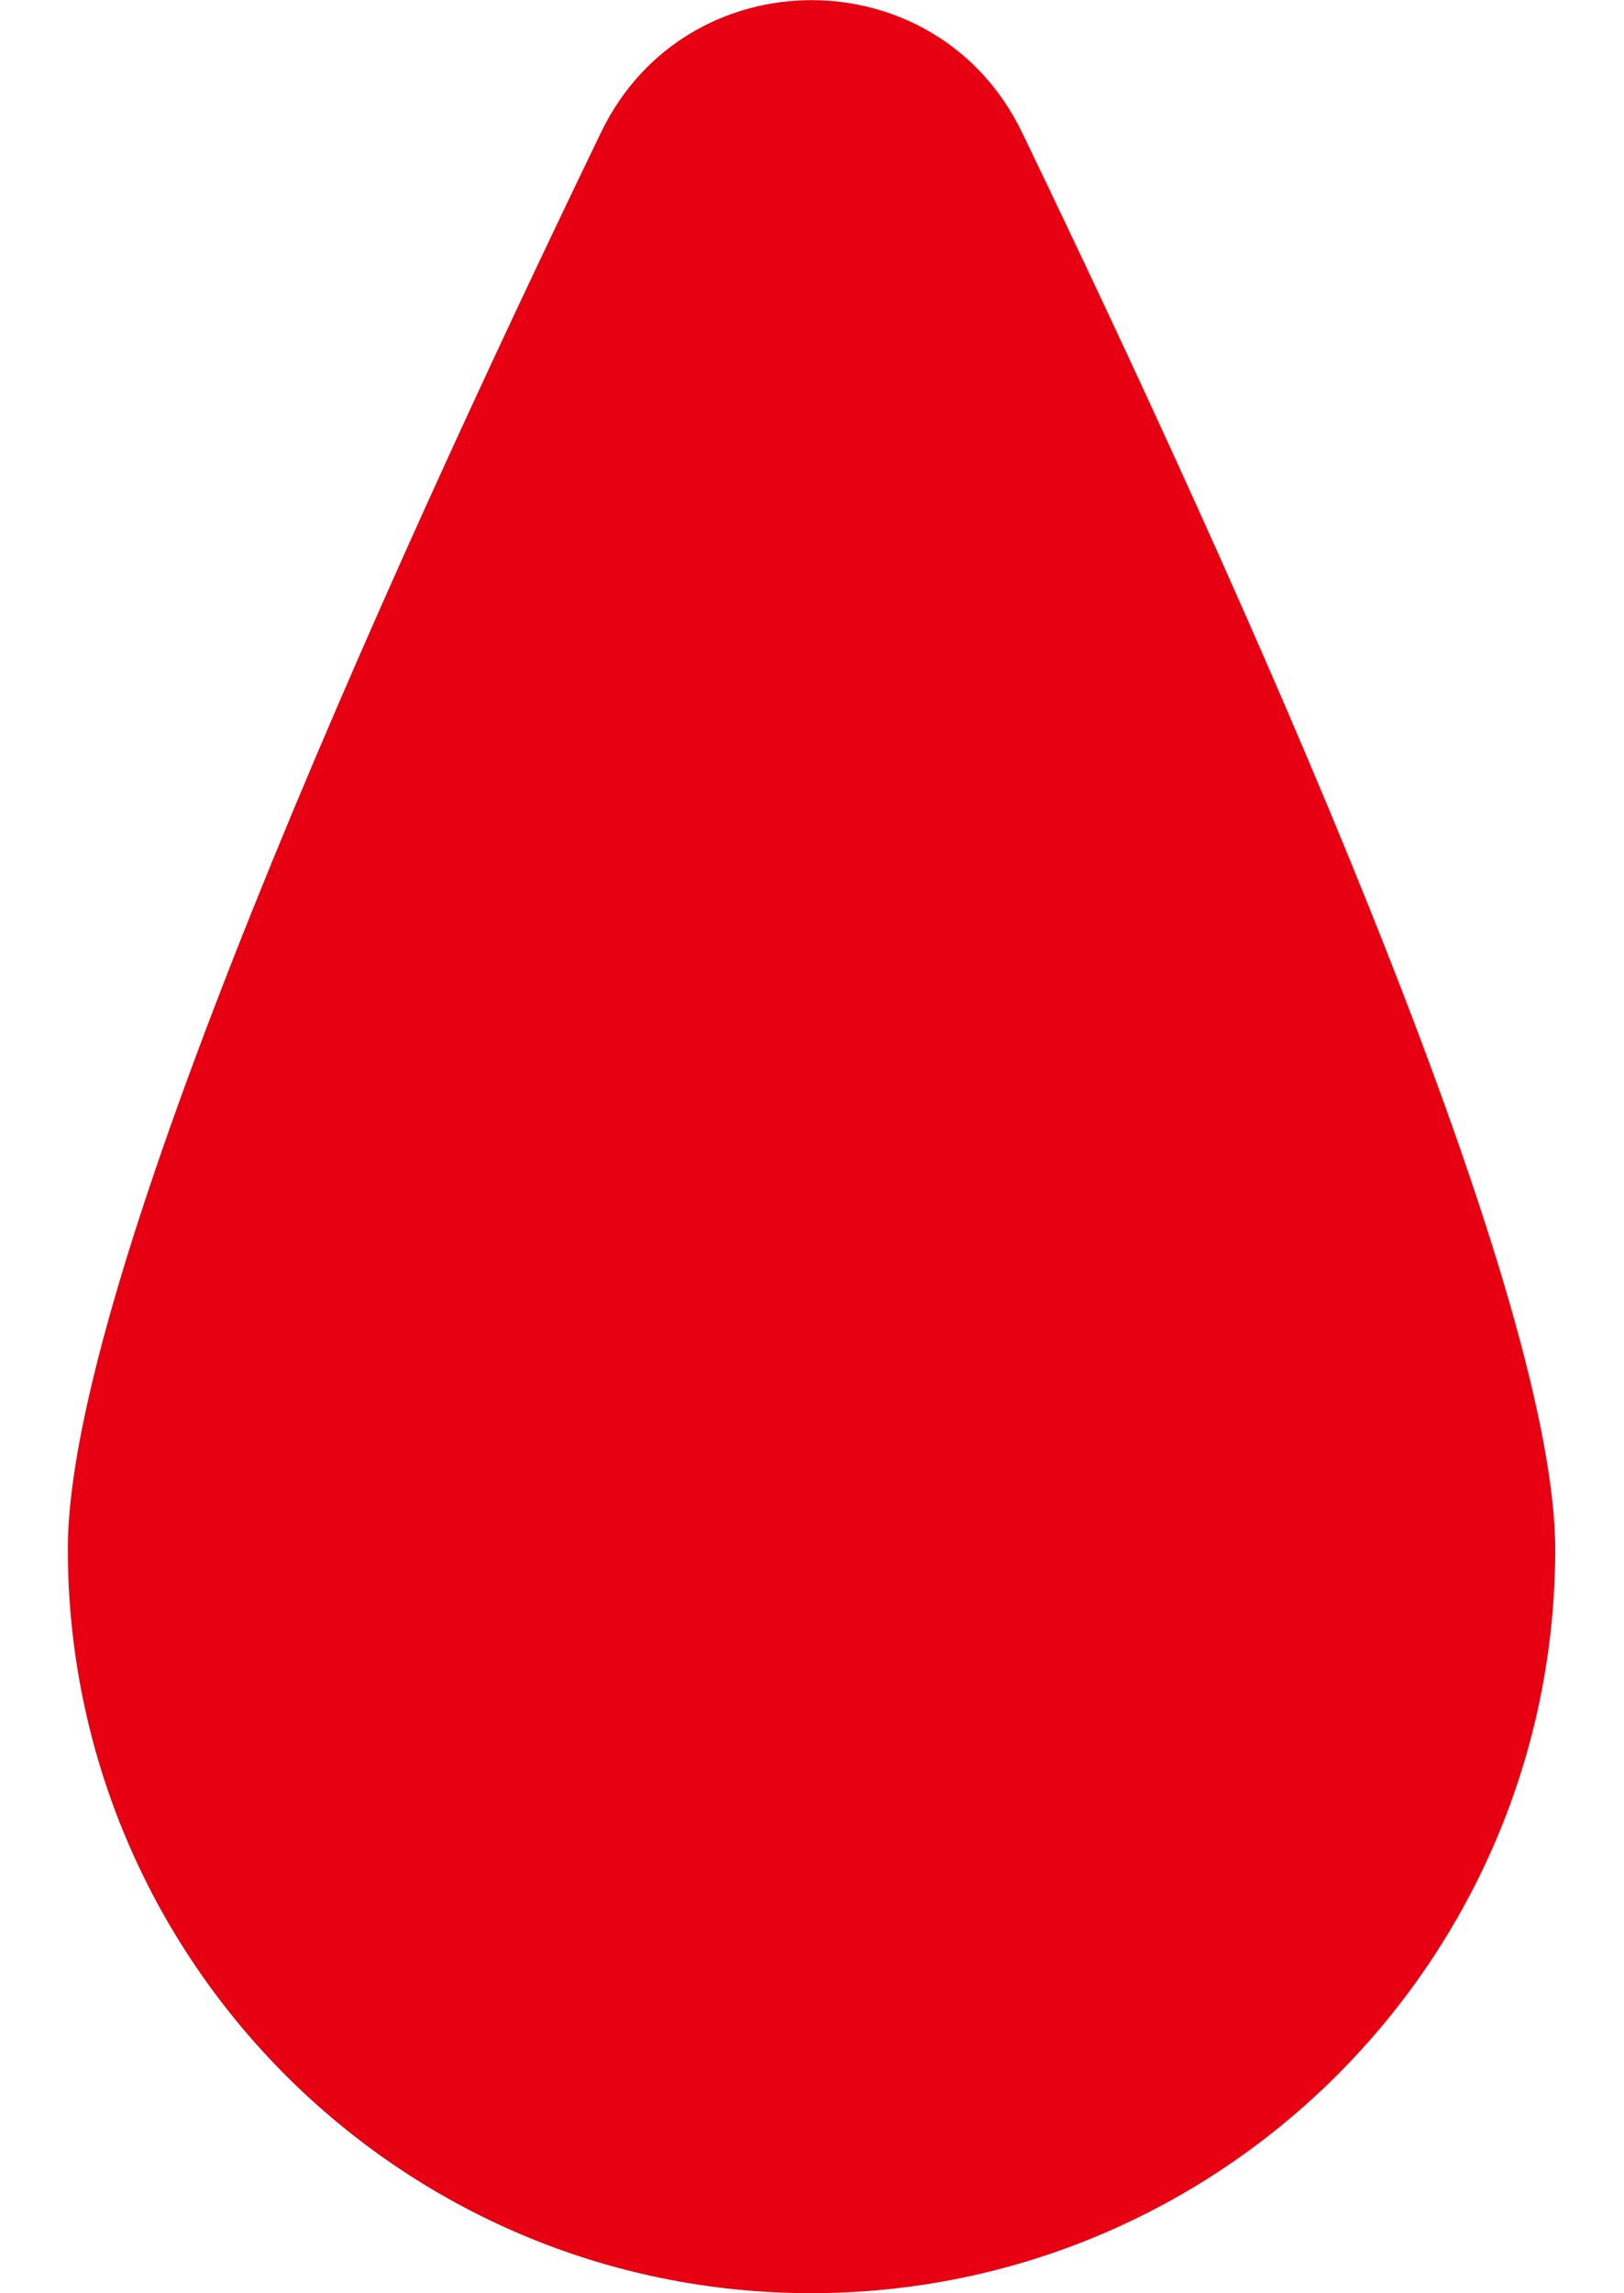
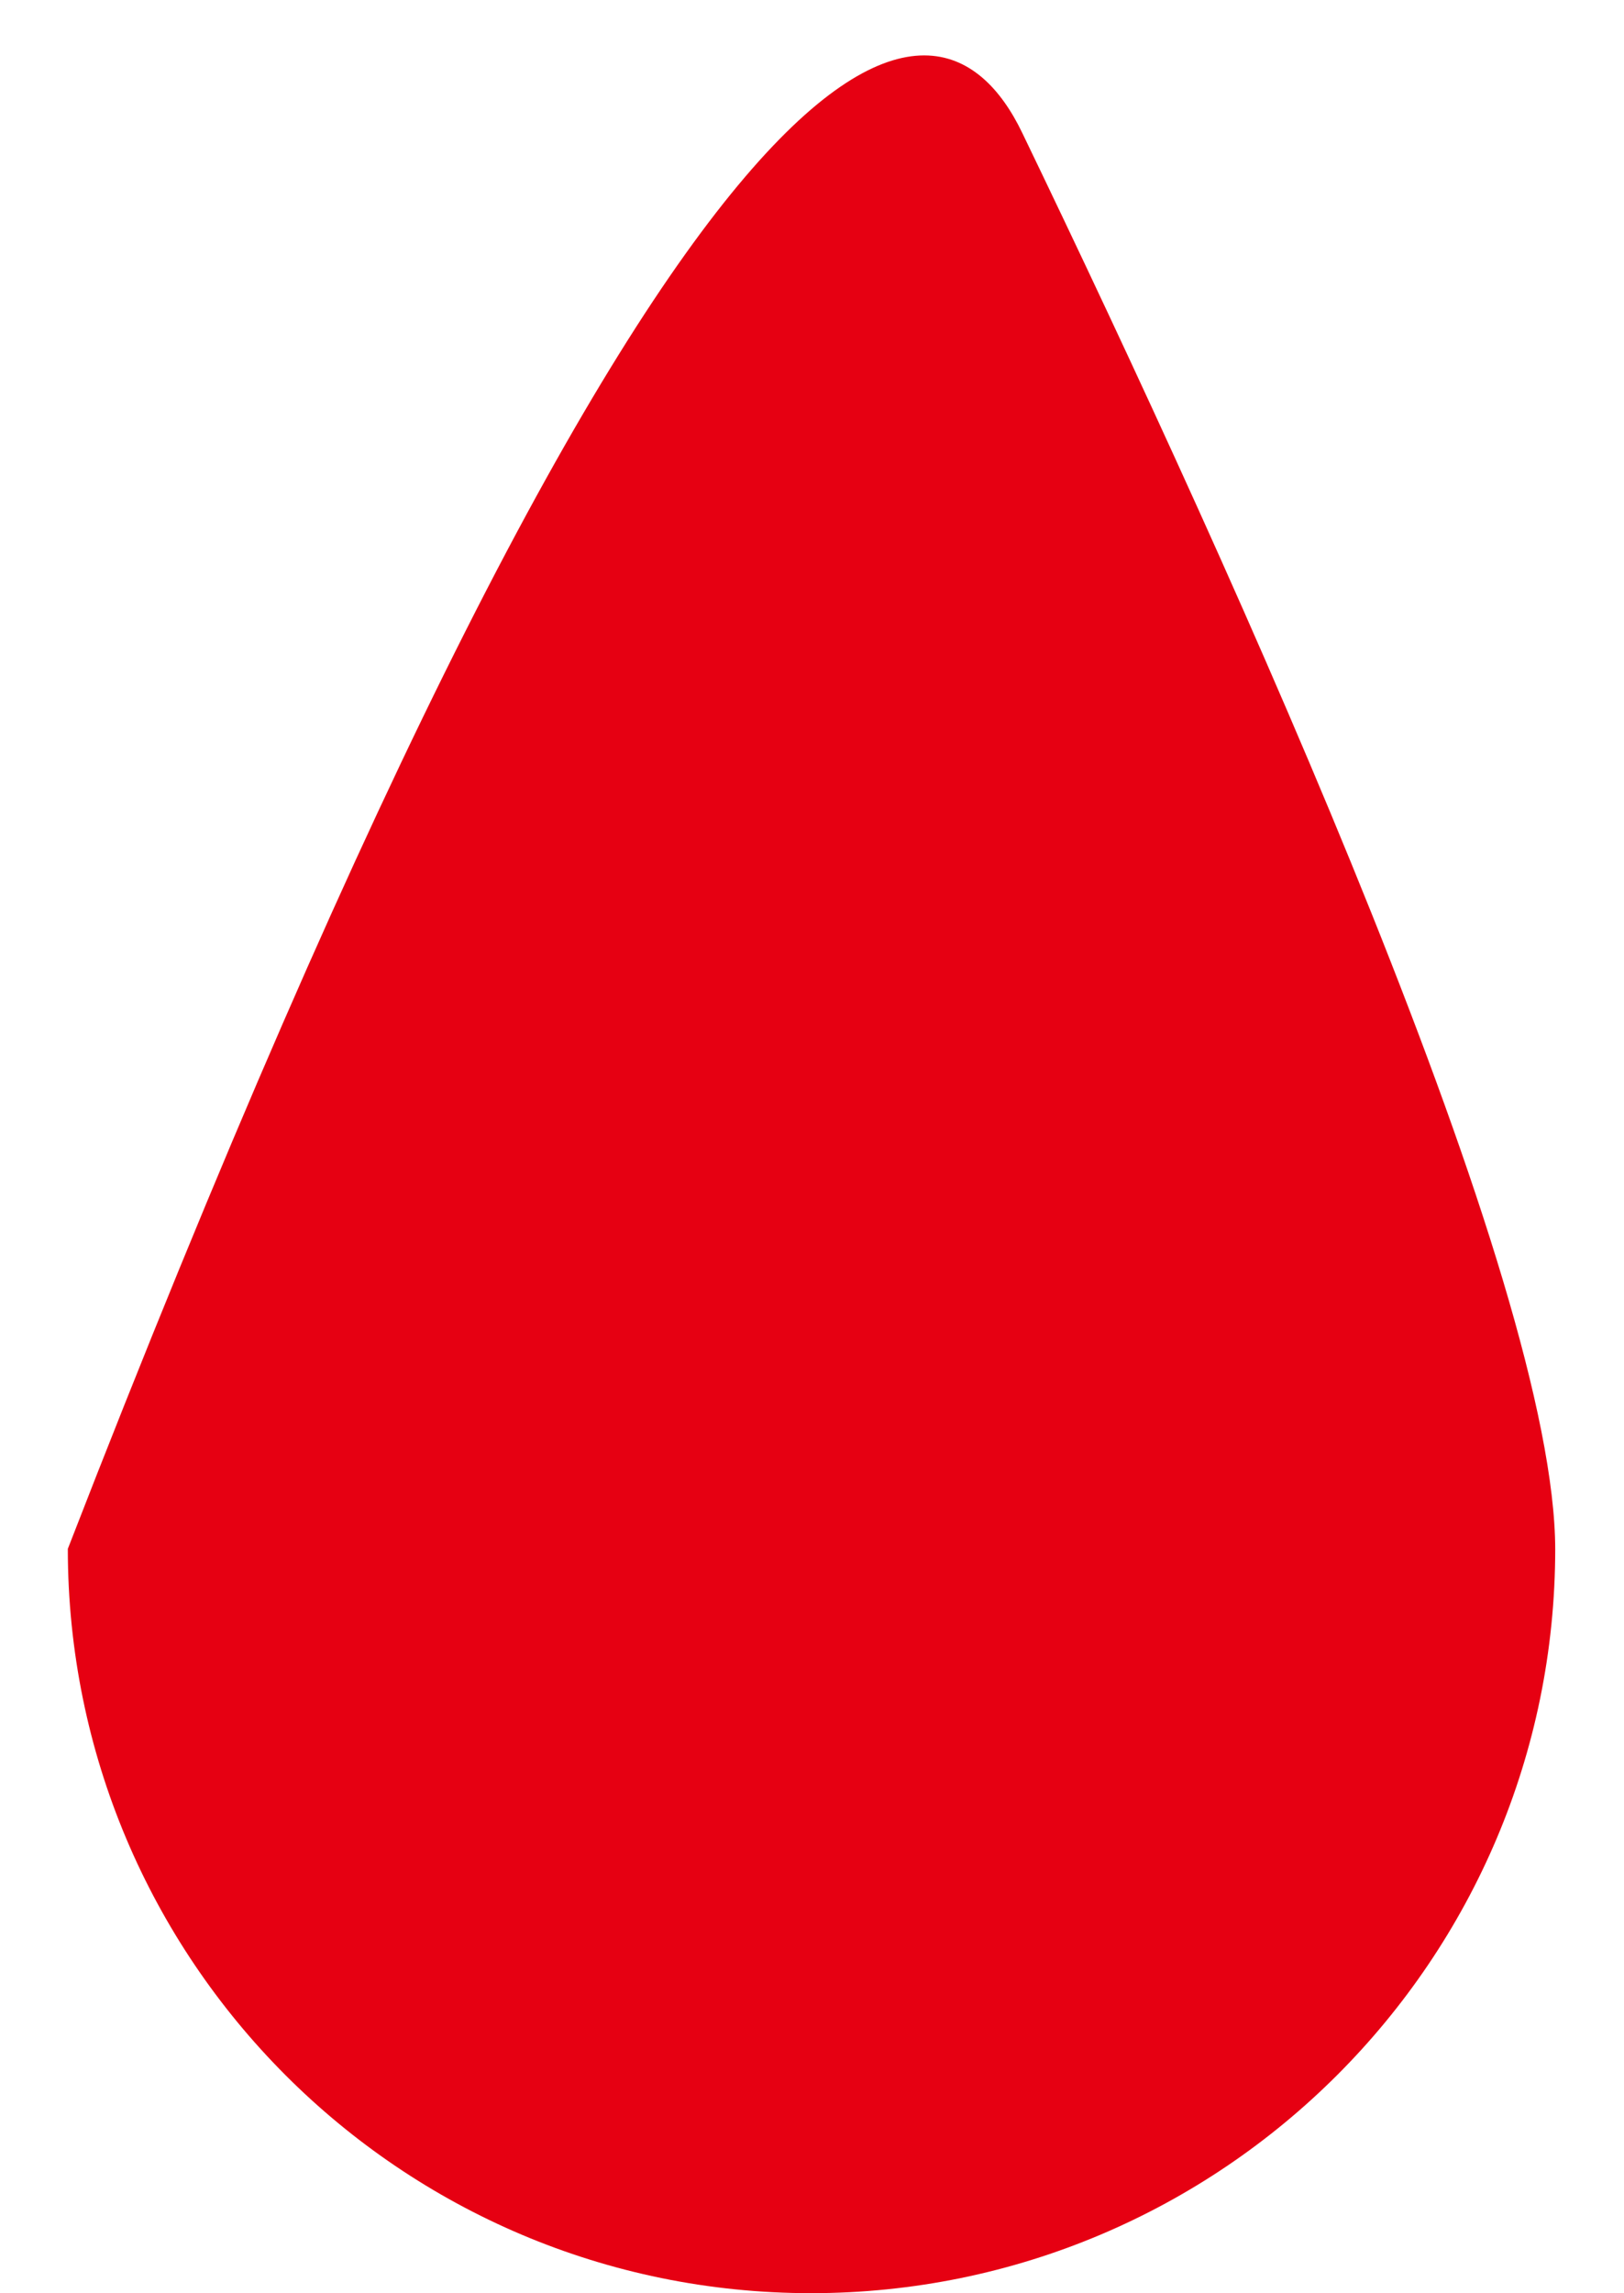
<svg xmlns="http://www.w3.org/2000/svg" width="17" height="24" viewBox="0 0 17 24" fill="none">
-   <path d="M16.28 16.209C16.28 20.509 12.79 23.999 8.49 23.999C4.19 23.999 0.71 20.509 0.71 16.209C0.71 13.419 3.99 6.149 6.29 1.389C7.18 -0.461 9.81 -0.461 10.7 1.389C13 6.159 16.28 13.429 16.28 16.219V16.209Z" fill="#E60012" />
+   <path d="M16.28 16.209C16.28 20.509 12.79 23.999 8.49 23.999C4.19 23.999 0.71 20.509 0.71 16.209C7.18 -0.461 9.81 -0.461 10.7 1.389C13 6.159 16.28 13.429 16.28 16.219V16.209Z" fill="#E60012" />
</svg>